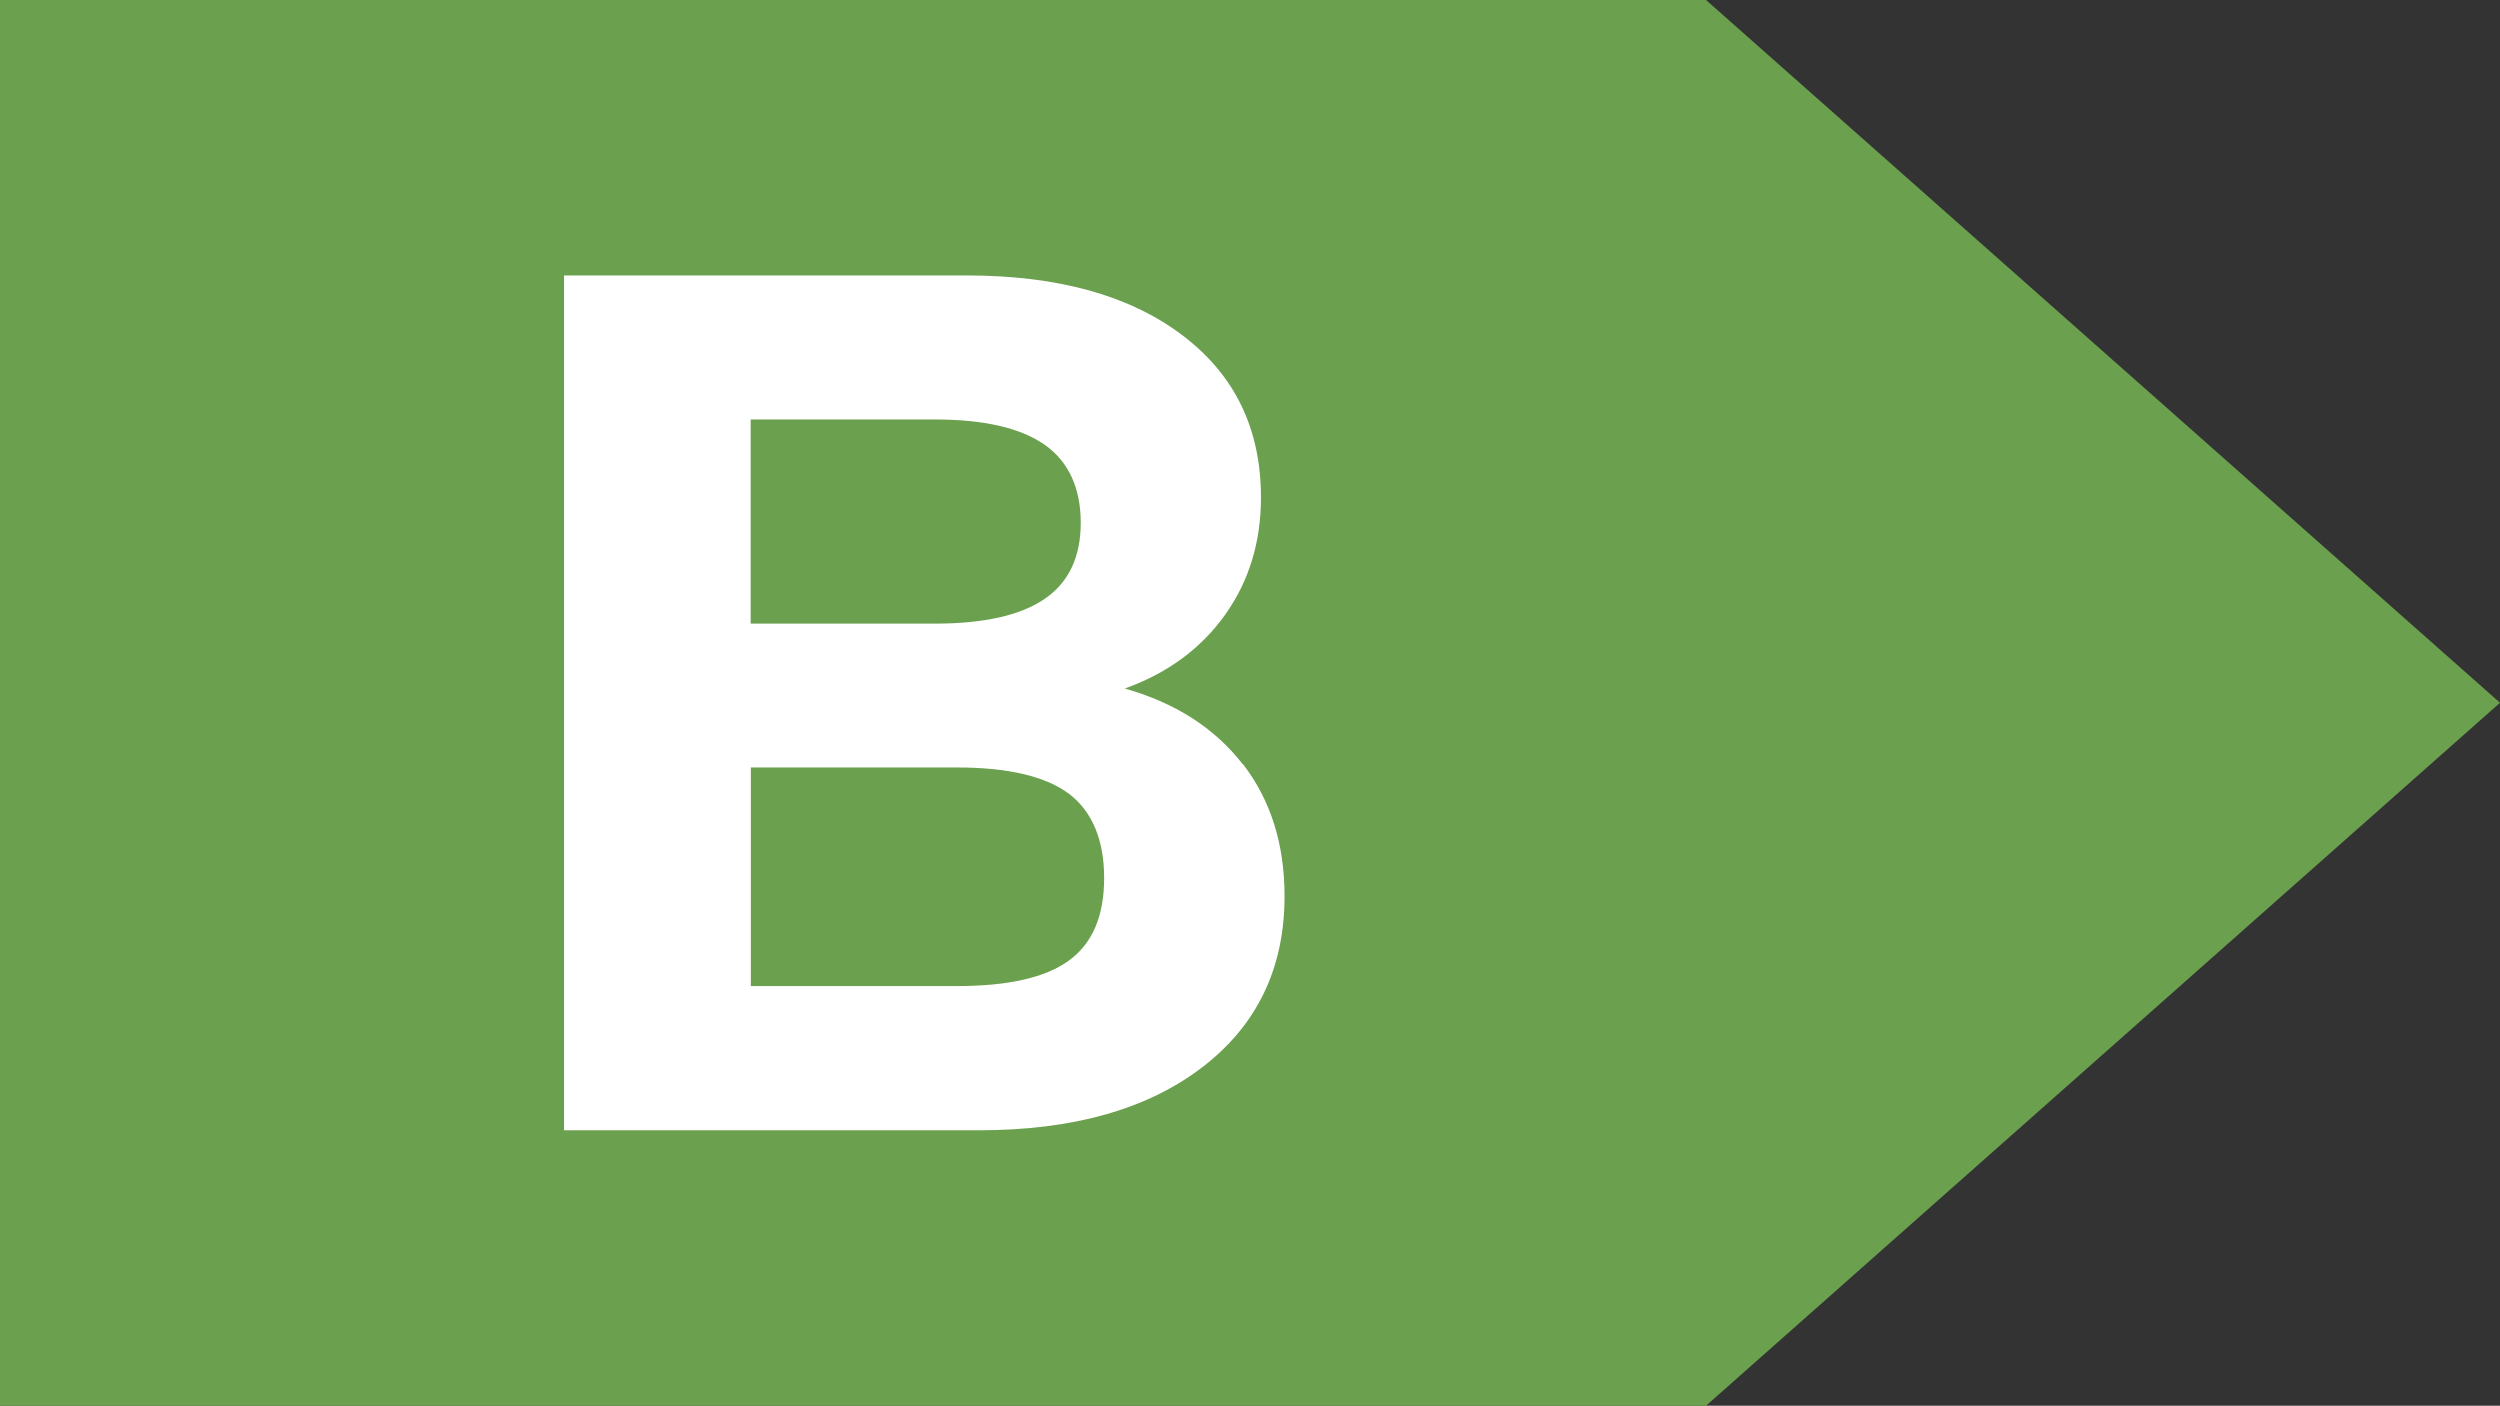
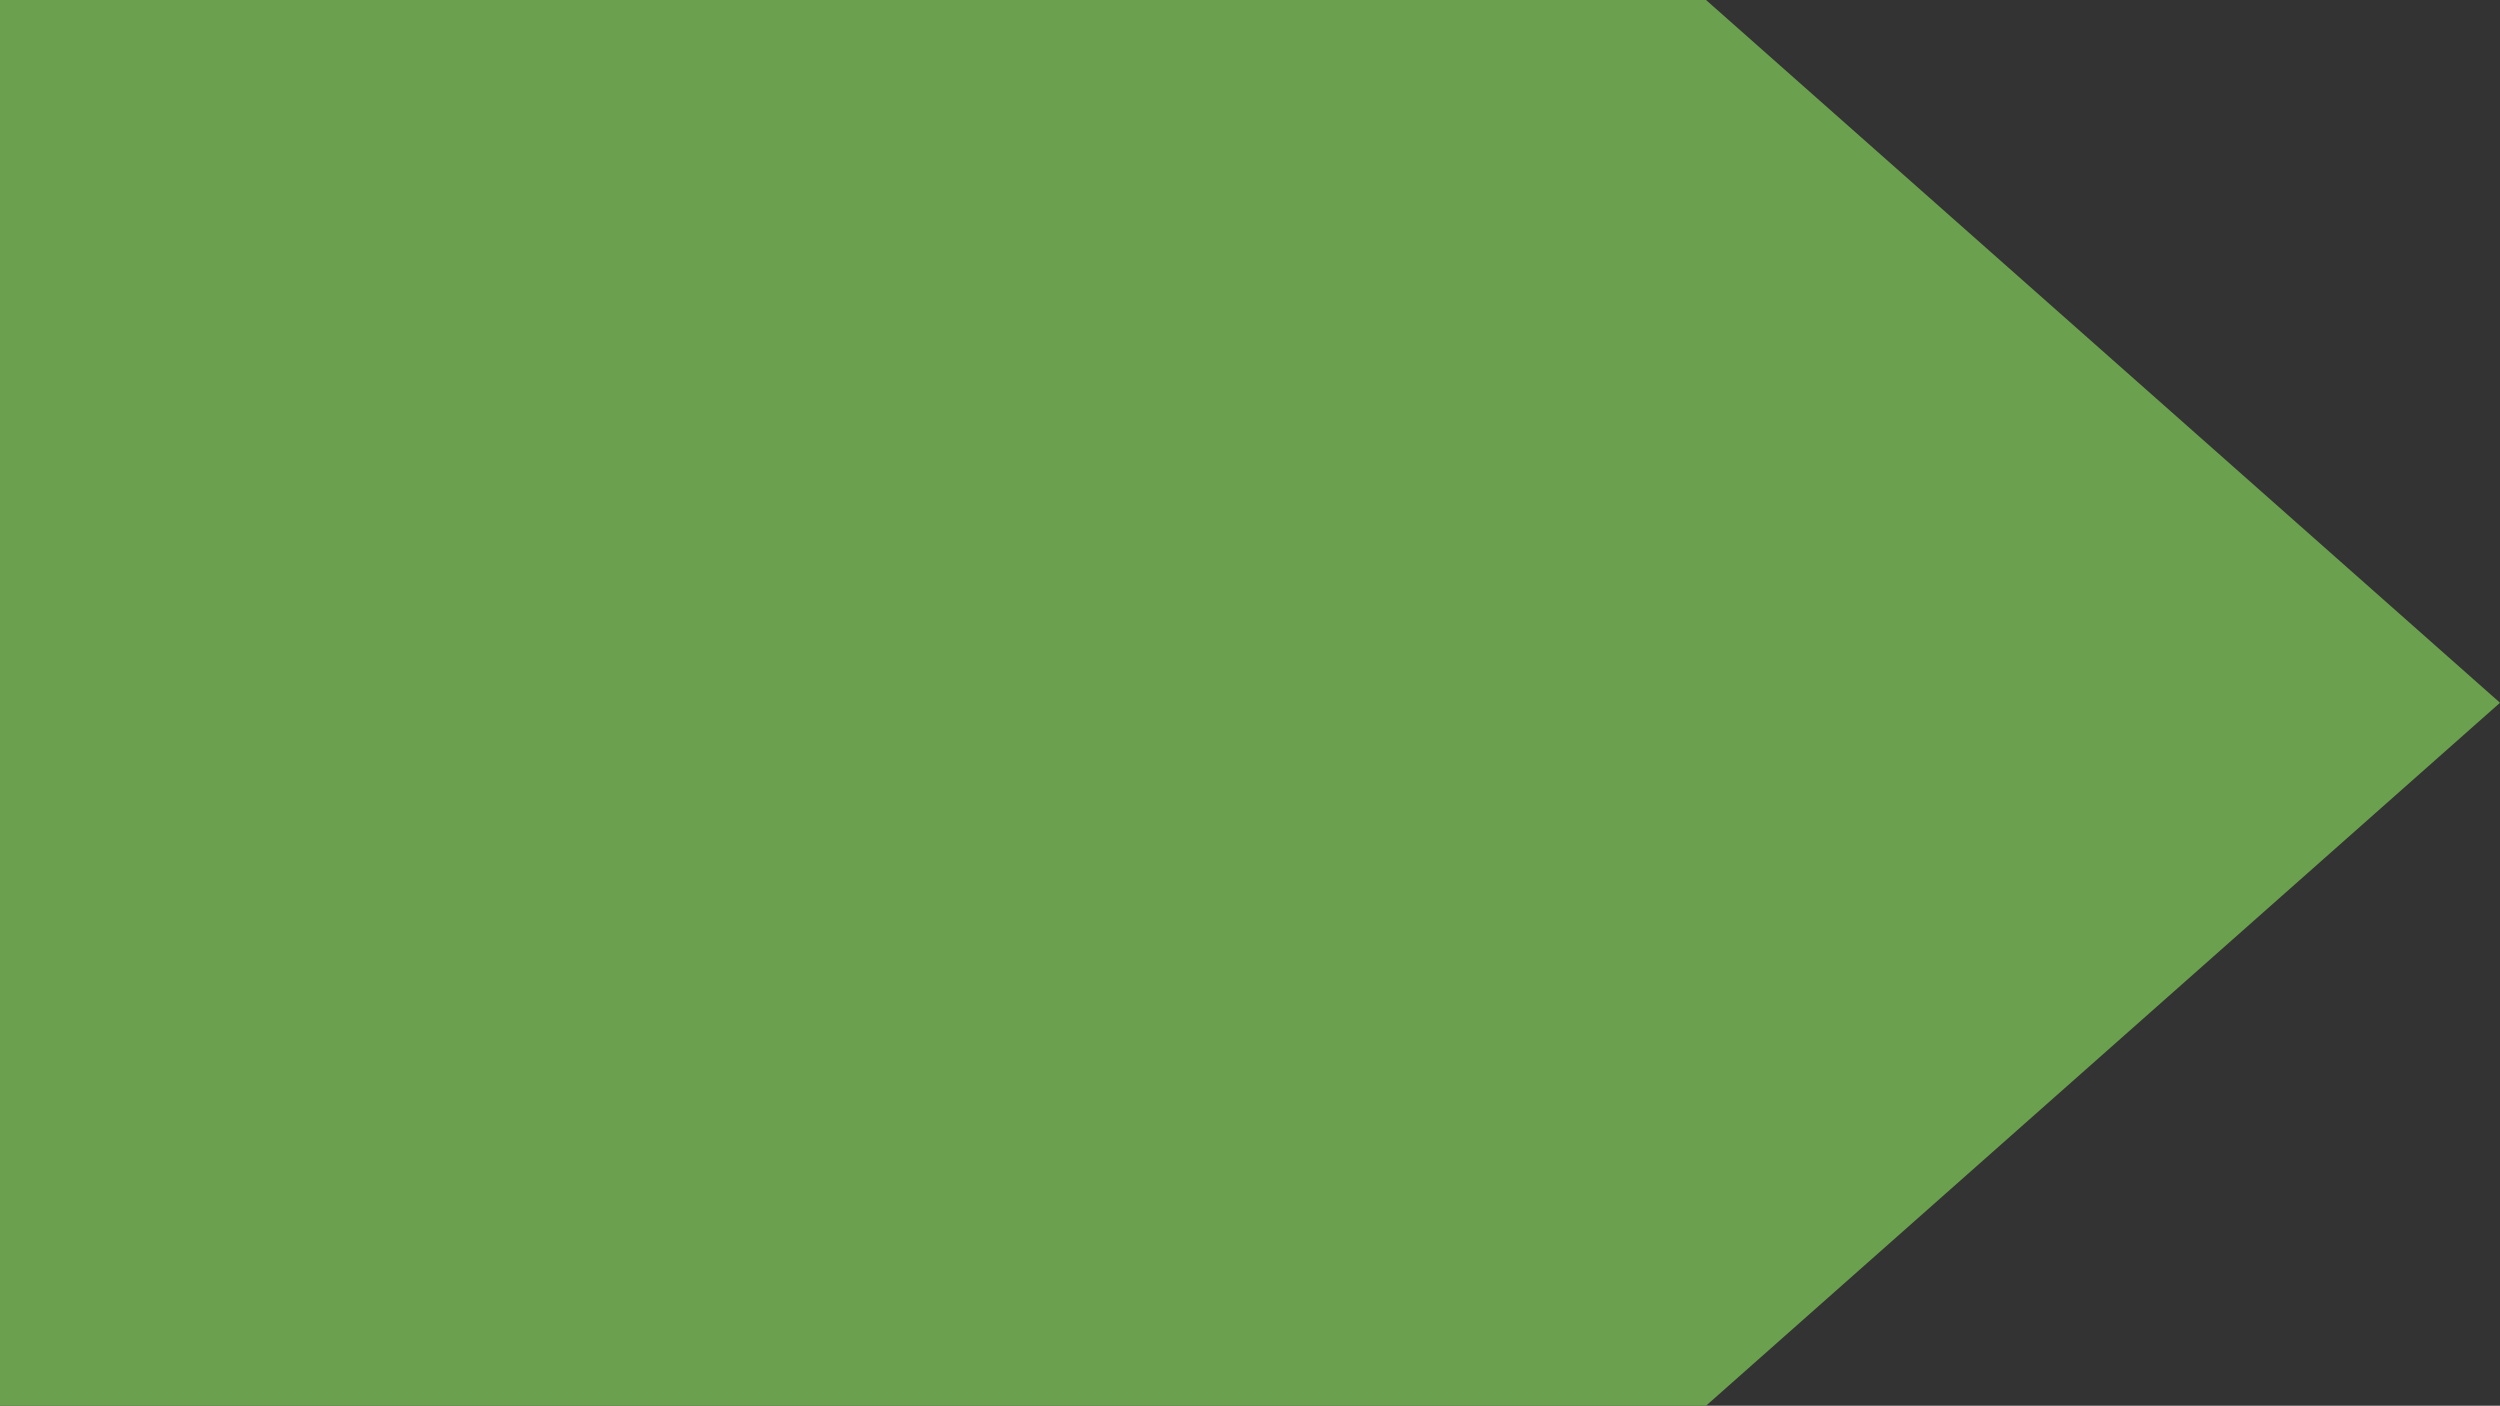
<svg xmlns="http://www.w3.org/2000/svg" id="Layer_2" data-name="Layer 2" viewBox="0 0 136.78 76.91">
  <rect x="0" y="0" width="136.78" height="76.91" fill="#333333" stroke="none" />
  <defs>
    <style>
      .cls-1 {
        fill: #fff;
      }

      .cls-2 {
        fill: #6ba14e;
      }
    </style>
  </defs>
  <g id="object">
    <polygon class="cls-2" points="0 76.91 0 0 93.34 0 136.78 38.45 93.34 76.91 0 76.91" />
-     <path class="cls-1" d="M68,41.8c1.52,1.97,2.28,4.38,2.28,7.23,0,3.94-1.5,7.06-4.5,9.36-3,2.3-7.07,3.45-12.22,3.45h-22.7V15.07h22.02c4.97,0,8.9,1.08,11.78,3.25,2.89,2.17,4.33,5.13,4.33,8.9,0,2.45-.66,4.6-1.98,6.44-1.32,1.84-3.15,3.18-5.47,4.01,2.78.79,4.92,2.17,6.45,4.14ZM41.07,34.12h10.07c2.69,0,4.69-.45,6.01-1.35,1.32-.9,1.98-2.29,1.98-4.17s-.66-3.35-1.98-4.27c-1.32-.92-3.32-1.38-6.01-1.38h-10.07v11.17ZM58.5,52.54c1.28-.94,1.91-2.44,1.91-4.5s-.64-3.63-1.91-4.6c-1.28-.96-3.32-1.45-6.14-1.45h-11.28v11.96h11.28c2.82,0,4.87-.47,6.14-1.41Z" />
  </g>
</svg>